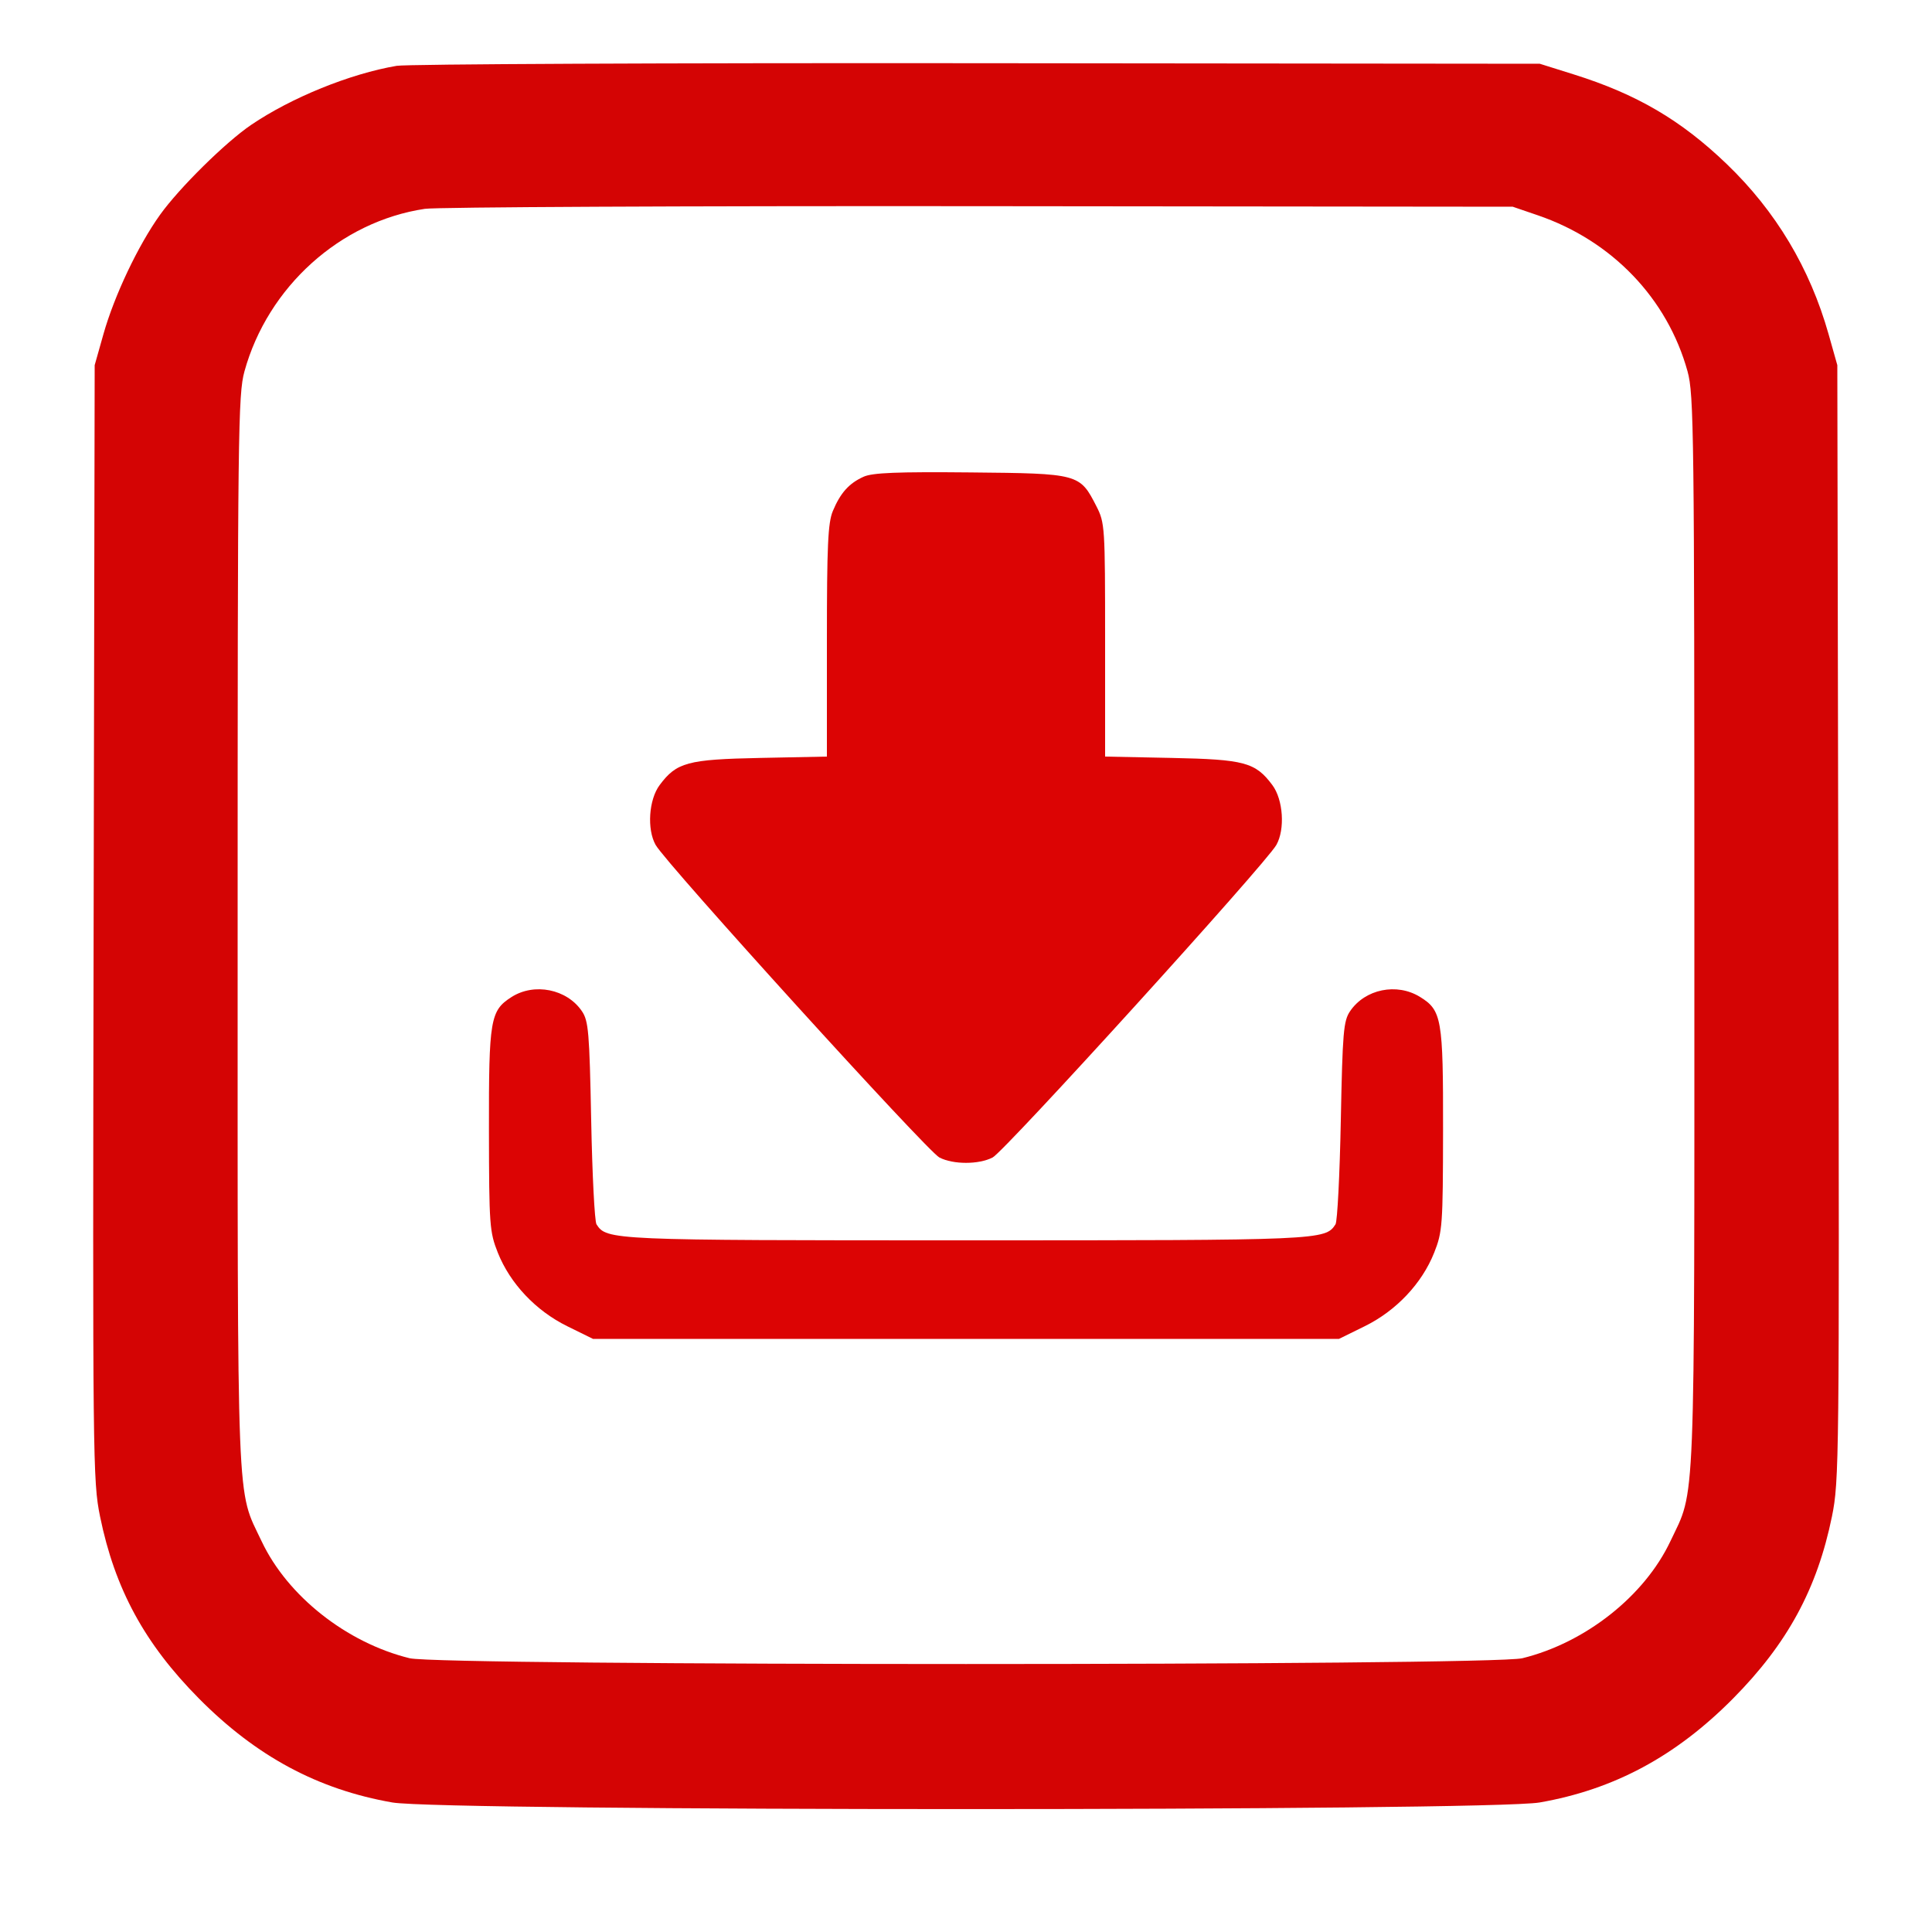
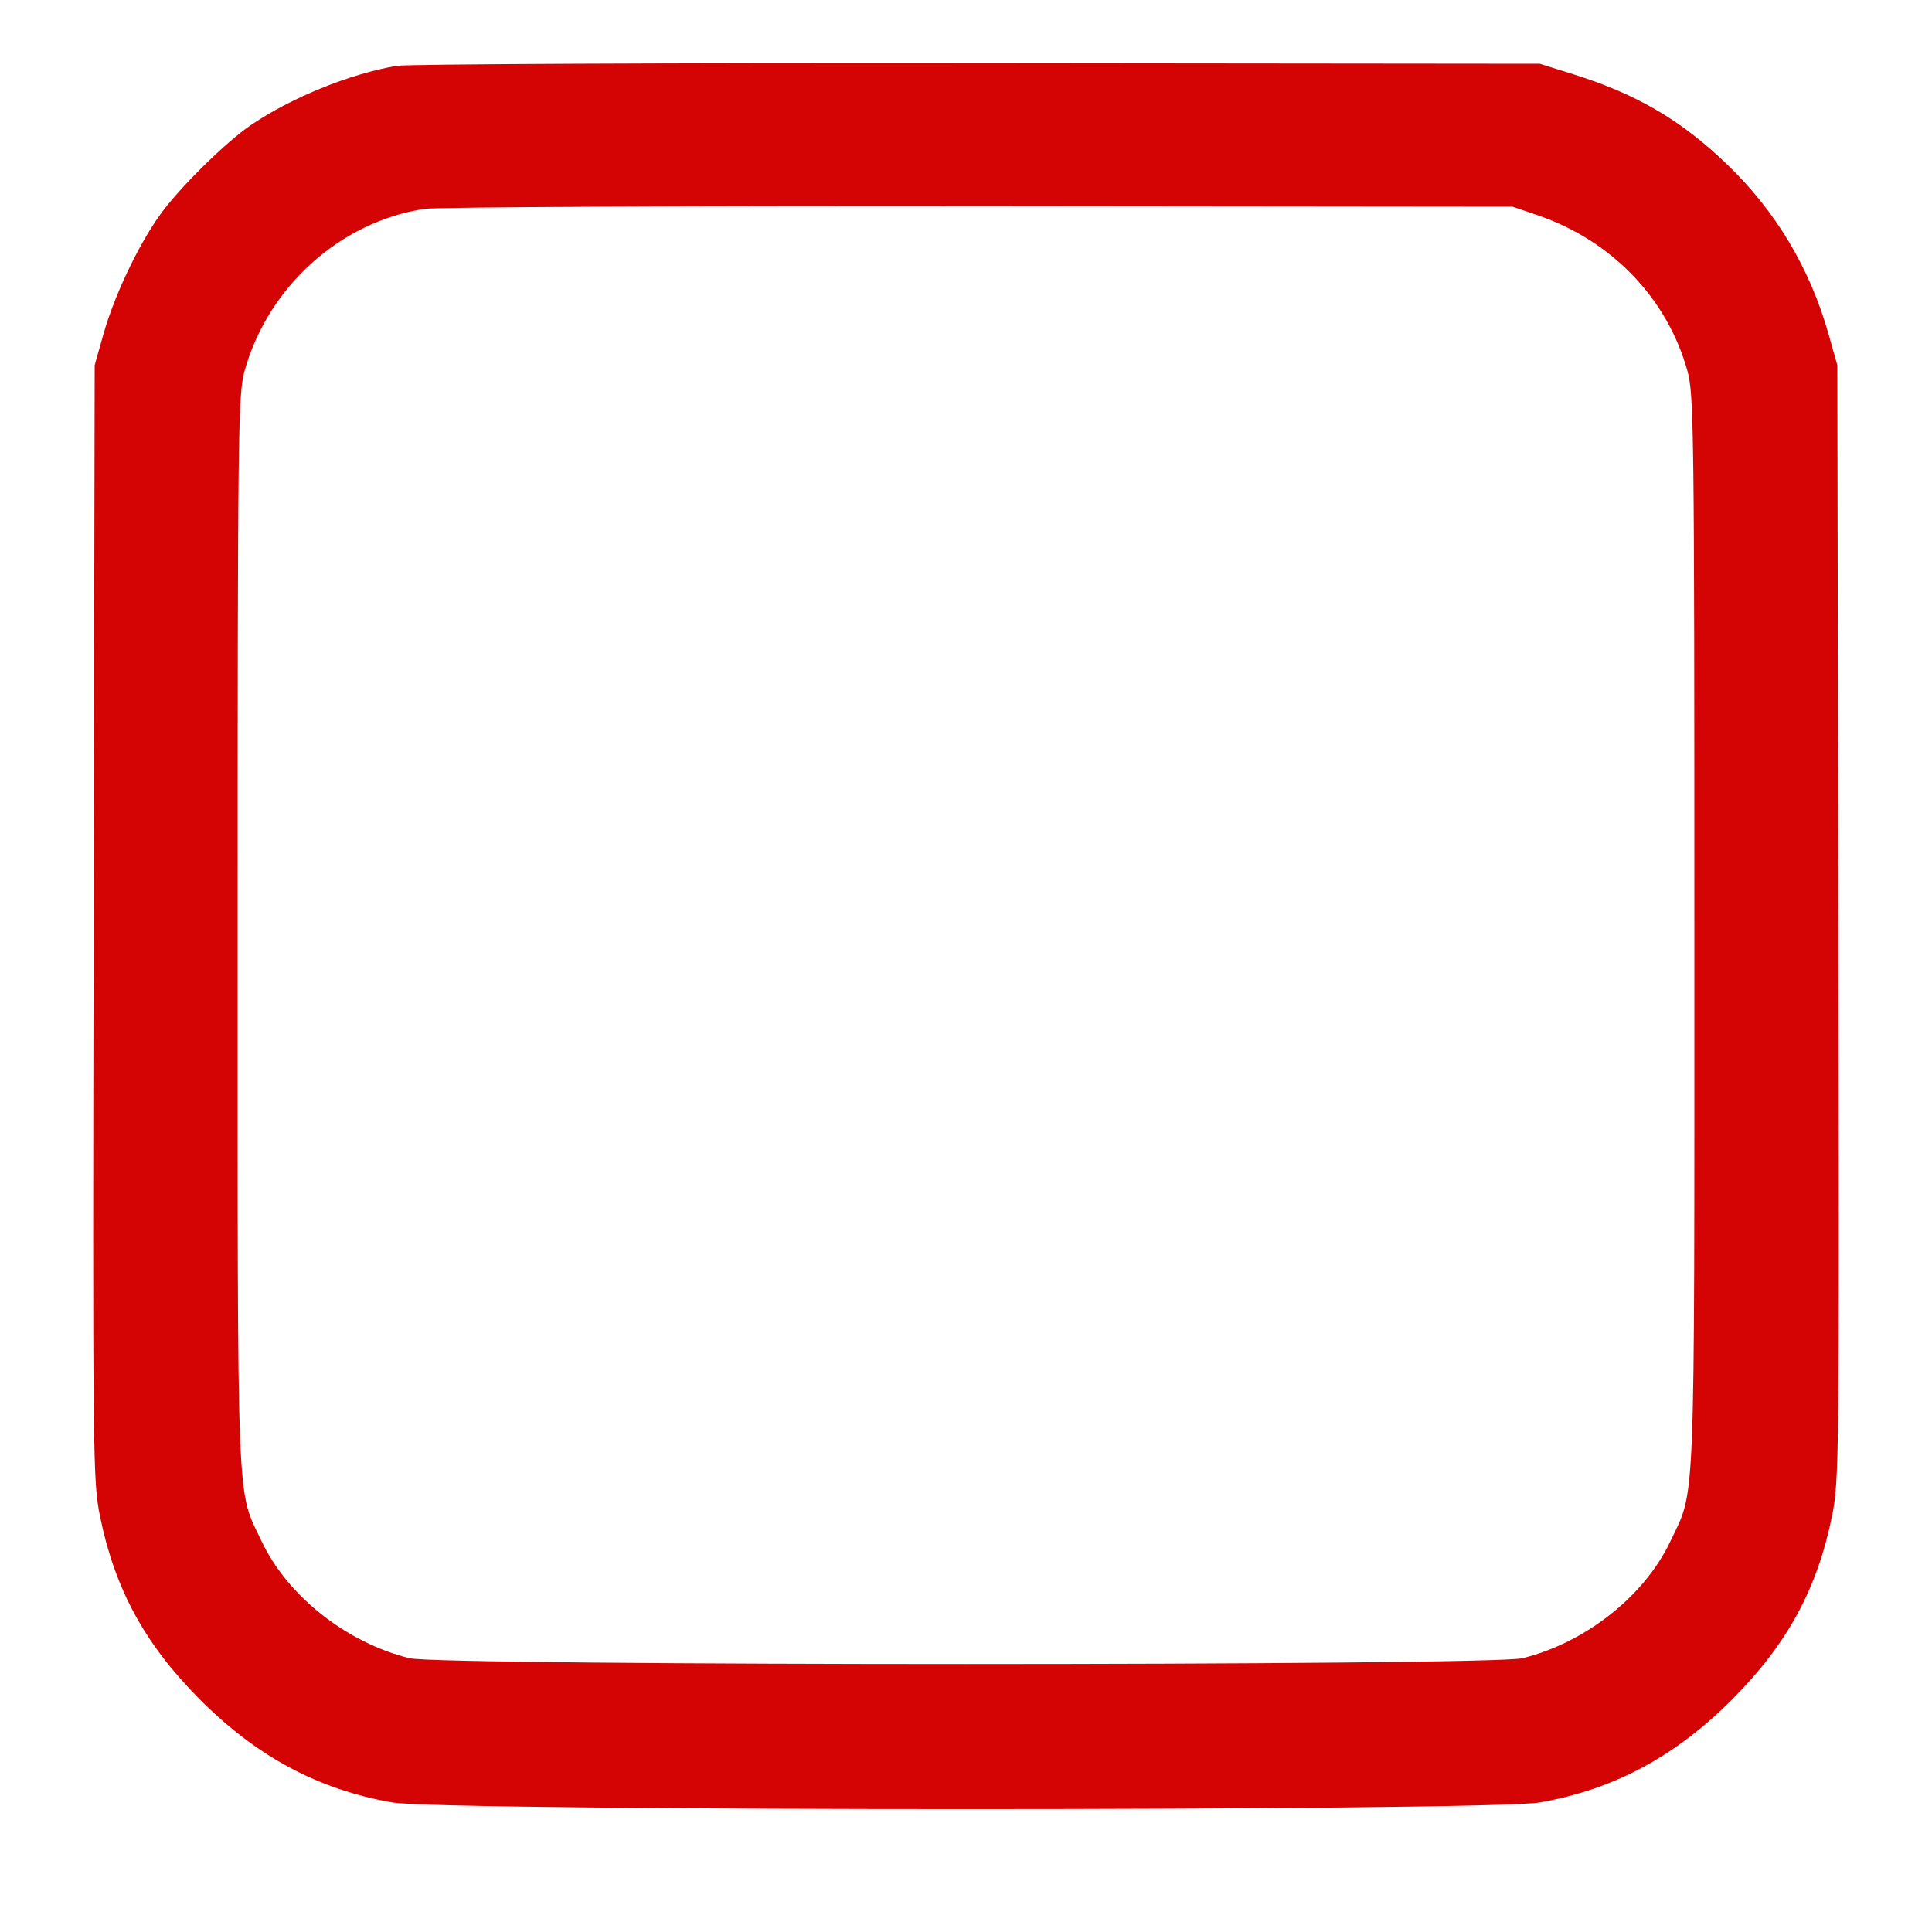
<svg xmlns="http://www.w3.org/2000/svg" width="100" height="100" viewBox="0 0 500 500" version="1.1">
-   <path d="M 223.500 123.377 C 219.730 125.073, 217.499 127.561, 215.538 132.254 C 214.270 135.289, 214 141.194, 214 165.869 L 214 195.802 196.750 196.151 C 177.929 196.532, 175.097 197.296, 170.715 203.176 C 167.900 206.952, 167.391 214.645, 169.688 218.685 C 172.489 223.610, 239.965 297.931, 243.114 299.559 C 246.687 301.406, 253.313 301.406, 256.886 299.559 C 260.035 297.931, 327.511 223.610, 330.312 218.685 C 332.609 214.645, 332.100 206.952, 329.285 203.176 C 324.903 197.296, 322.071 196.532, 303.250 196.151 L 286 195.802 286 165.613 C 286 136.277, 285.936 135.299, 283.750 131.020 C 279.442 122.589, 279.232 122.532, 251.179 122.264 C 232.197 122.082, 225.807 122.339, 223.500 123.377 M 132.359 258.046 C 126.874 261.560, 126.496 263.798, 126.538 292.500 C 126.573 317.126, 126.695 318.801, 128.841 324.202 C 132.006 332.164, 138.664 339.217, 146.794 343.219 L 153.458 346.500 250 346.500 L 346.542 346.500 353.206 343.219 C 361.336 339.217, 367.994 332.164, 371.159 324.202 C 373.305 318.801, 373.427 317.126, 373.462 292.500 C 373.504 263.677, 373.125 261.476, 367.514 258.009 C 361.492 254.287, 353.290 255.957, 349.398 261.699 C 347.694 264.214, 347.449 267.101, 347 290 C 346.725 304.025, 346.108 316.108, 345.628 316.852 C 342.980 320.957, 341.991 321, 250 321 C 158.009 321, 157.020 320.957, 154.372 316.852 C 153.892 316.108, 153.275 304.025, 153 290 C 152.551 267.101, 152.306 264.214, 150.602 261.699 C 146.709 255.955, 138.262 254.264, 132.359 258.046" stroke="none" fill="#dc0404" fill-rule="evenodd" />
  <path d="M 102.660 17.036 C 90.591 19.090, 75.423 25.245, 65 32.317 C 58.387 36.804, 46.416 48.615, 41.430 55.572 C 35.750 63.498, 29.588 76.491, 26.762 86.500 L 24.503 94.500 24.232 238.754 C 23.970 377.920, 24.029 383.342, 25.891 392.456 C 29.721 411.206, 37.430 425.393, 51.500 439.589 C 66.317 454.539, 82.292 463.122, 101.548 466.480 C 114.648 468.765, 385.352 468.765, 398.452 466.480 C 417.708 463.122, 433.683 454.539, 448.500 439.589 C 462.570 425.393, 470.279 411.206, 474.109 392.456 C 475.971 383.342, 476.030 377.920, 475.768 238.754 L 475.497 94.500 473.238 86.500 C 468.412 69.405, 459.574 54.641, 446.859 42.435 C 435.022 31.071, 423.572 24.365, 407.288 19.257 L 398.500 16.500 253 16.356 C 172.975 16.277, 105.322 16.583, 102.660 17.036 M 109.951 54.047 C 88.072 57.322, 69.310 74.227, 63.264 96.113 C 61.618 102.074, 61.500 111.766, 61.500 241.500 C 61.500 394.093, 61.140 384.992, 67.726 398.916 C 74.420 413.065, 89.703 425.137, 106 429.147 C 114.135 431.148, 385.865 431.148, 394 429.147 C 410.297 425.137, 425.580 413.065, 432.274 398.916 C 438.860 384.992, 438.500 394.093, 438.500 241.500 C 438.500 111.766, 438.382 102.074, 436.736 96.113 C 431.524 77.246, 417.172 62.282, 398 55.724 L 391.500 53.500 253.500 53.358 C 177.600 53.281, 113.003 53.591, 109.951 54.047" stroke="none" fill="#d40404" fill-rule="evenodd" />
</svg>